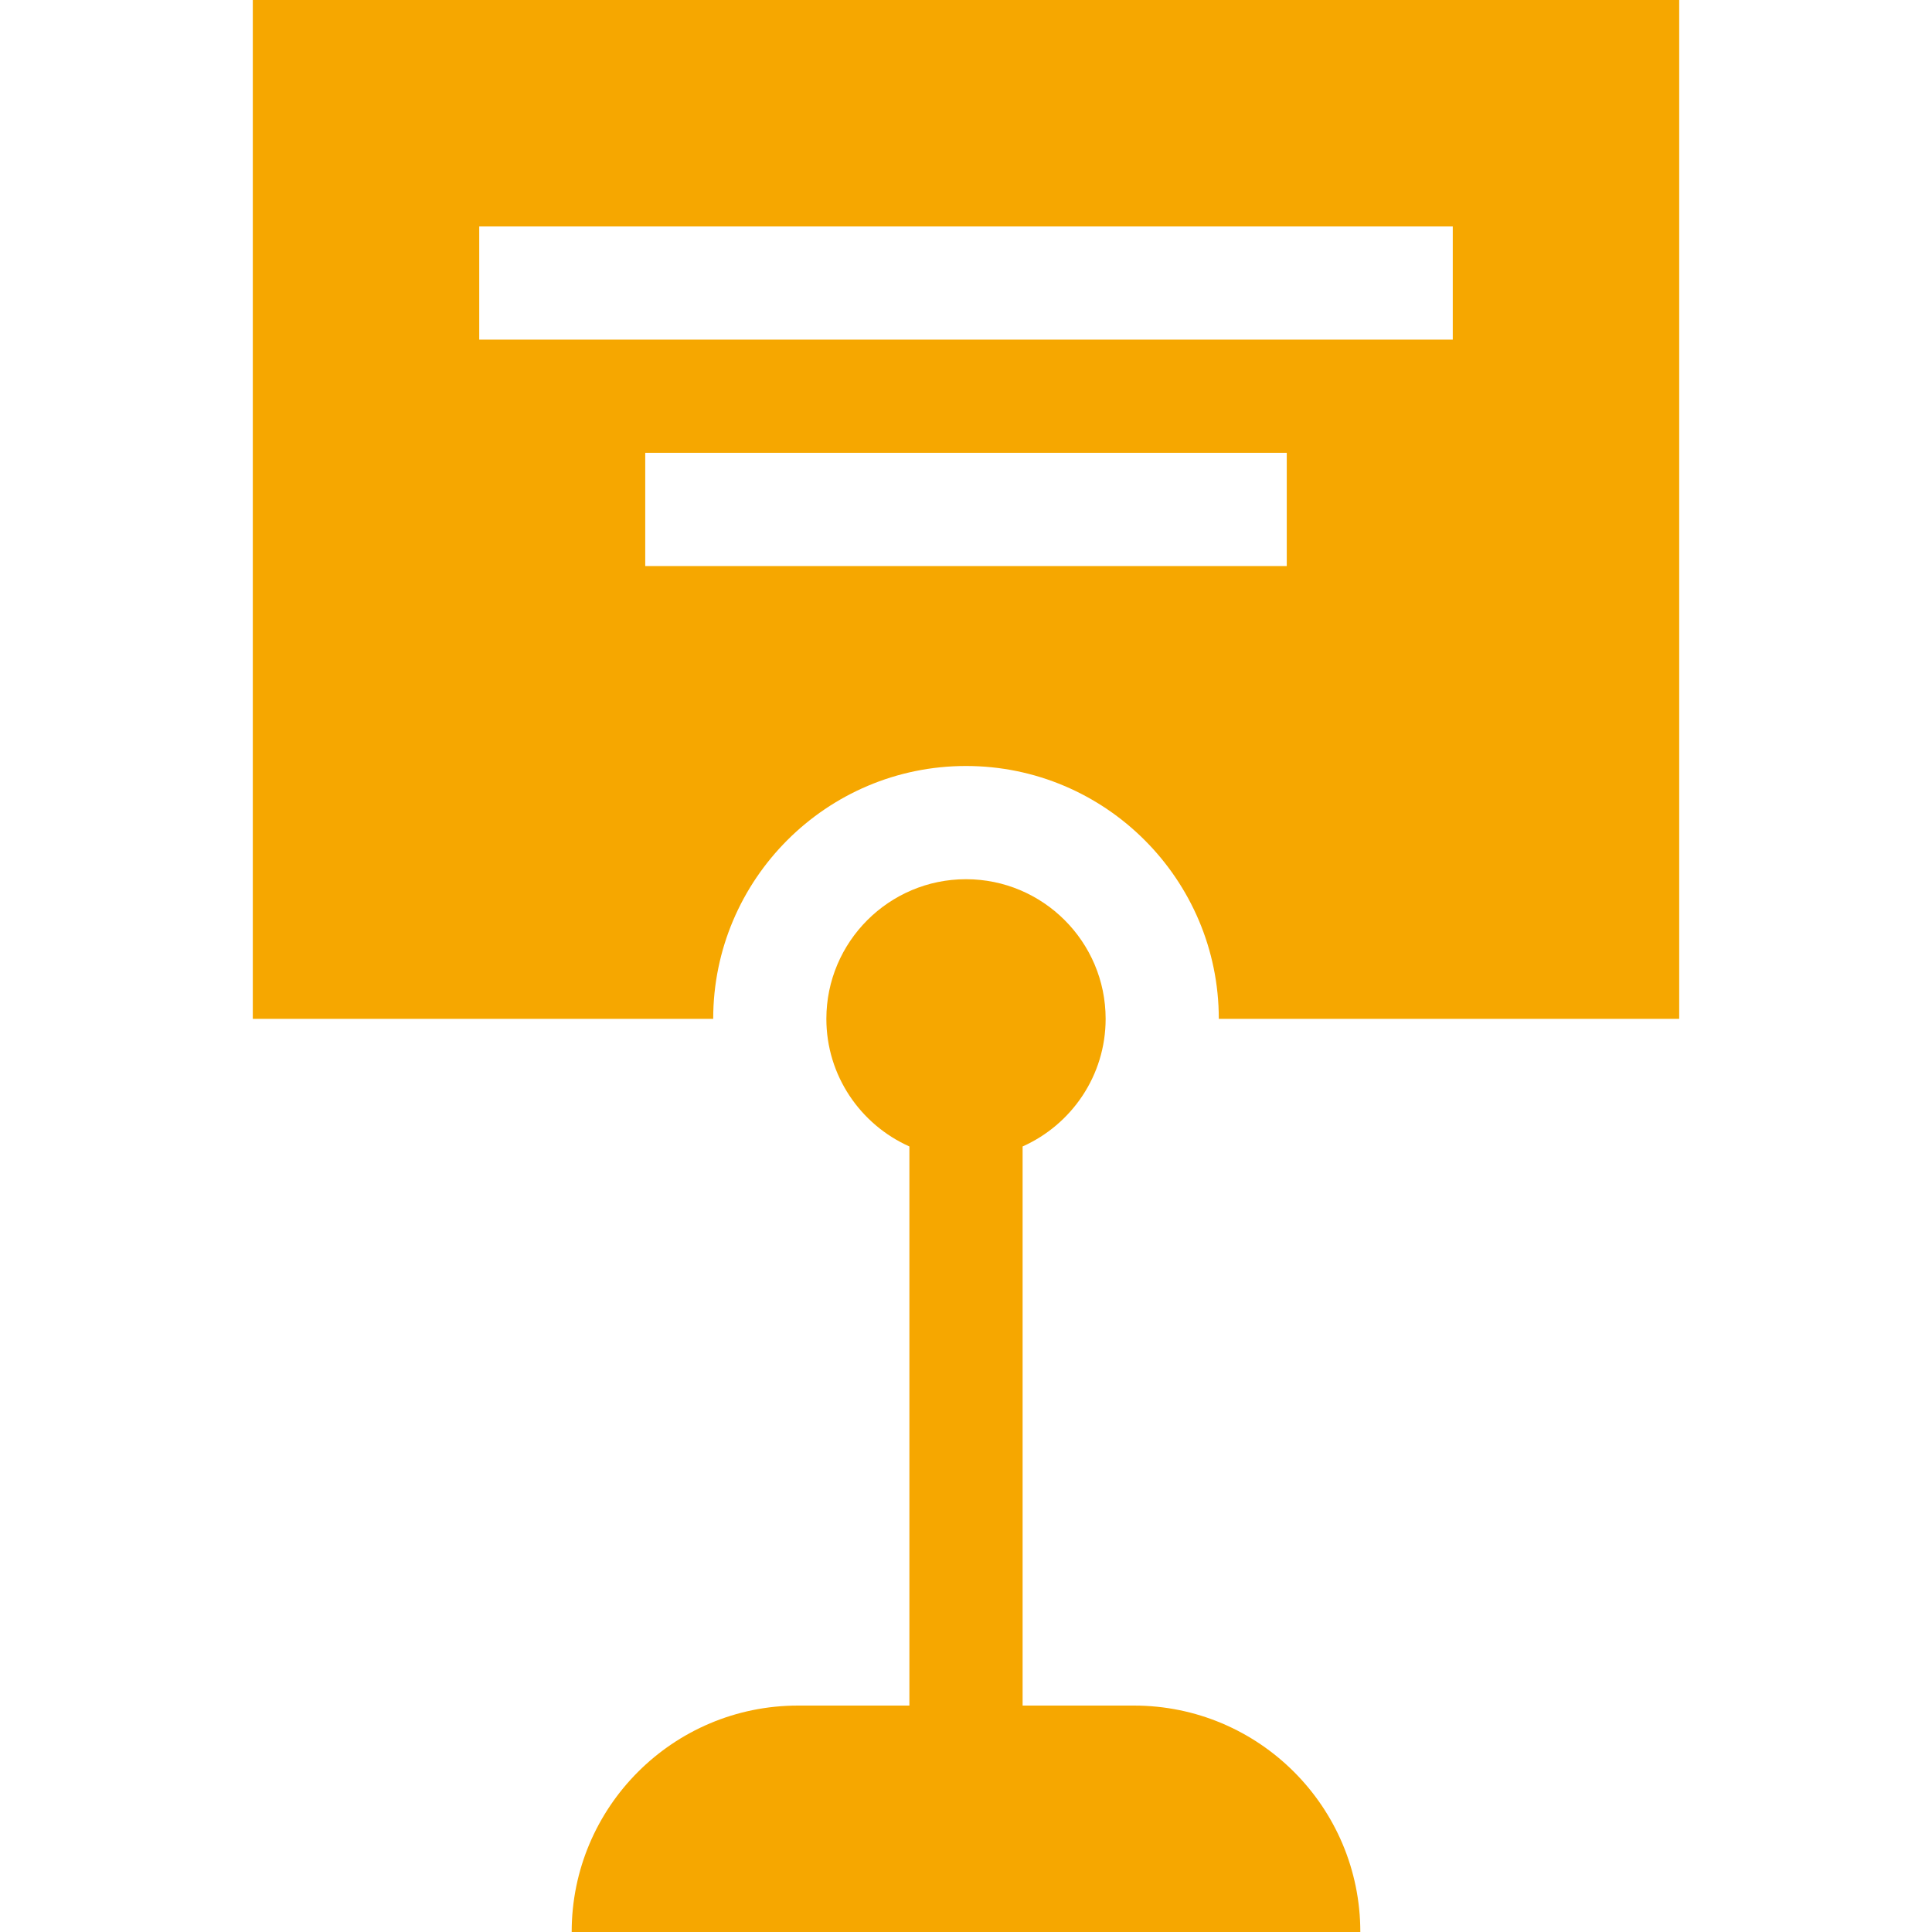
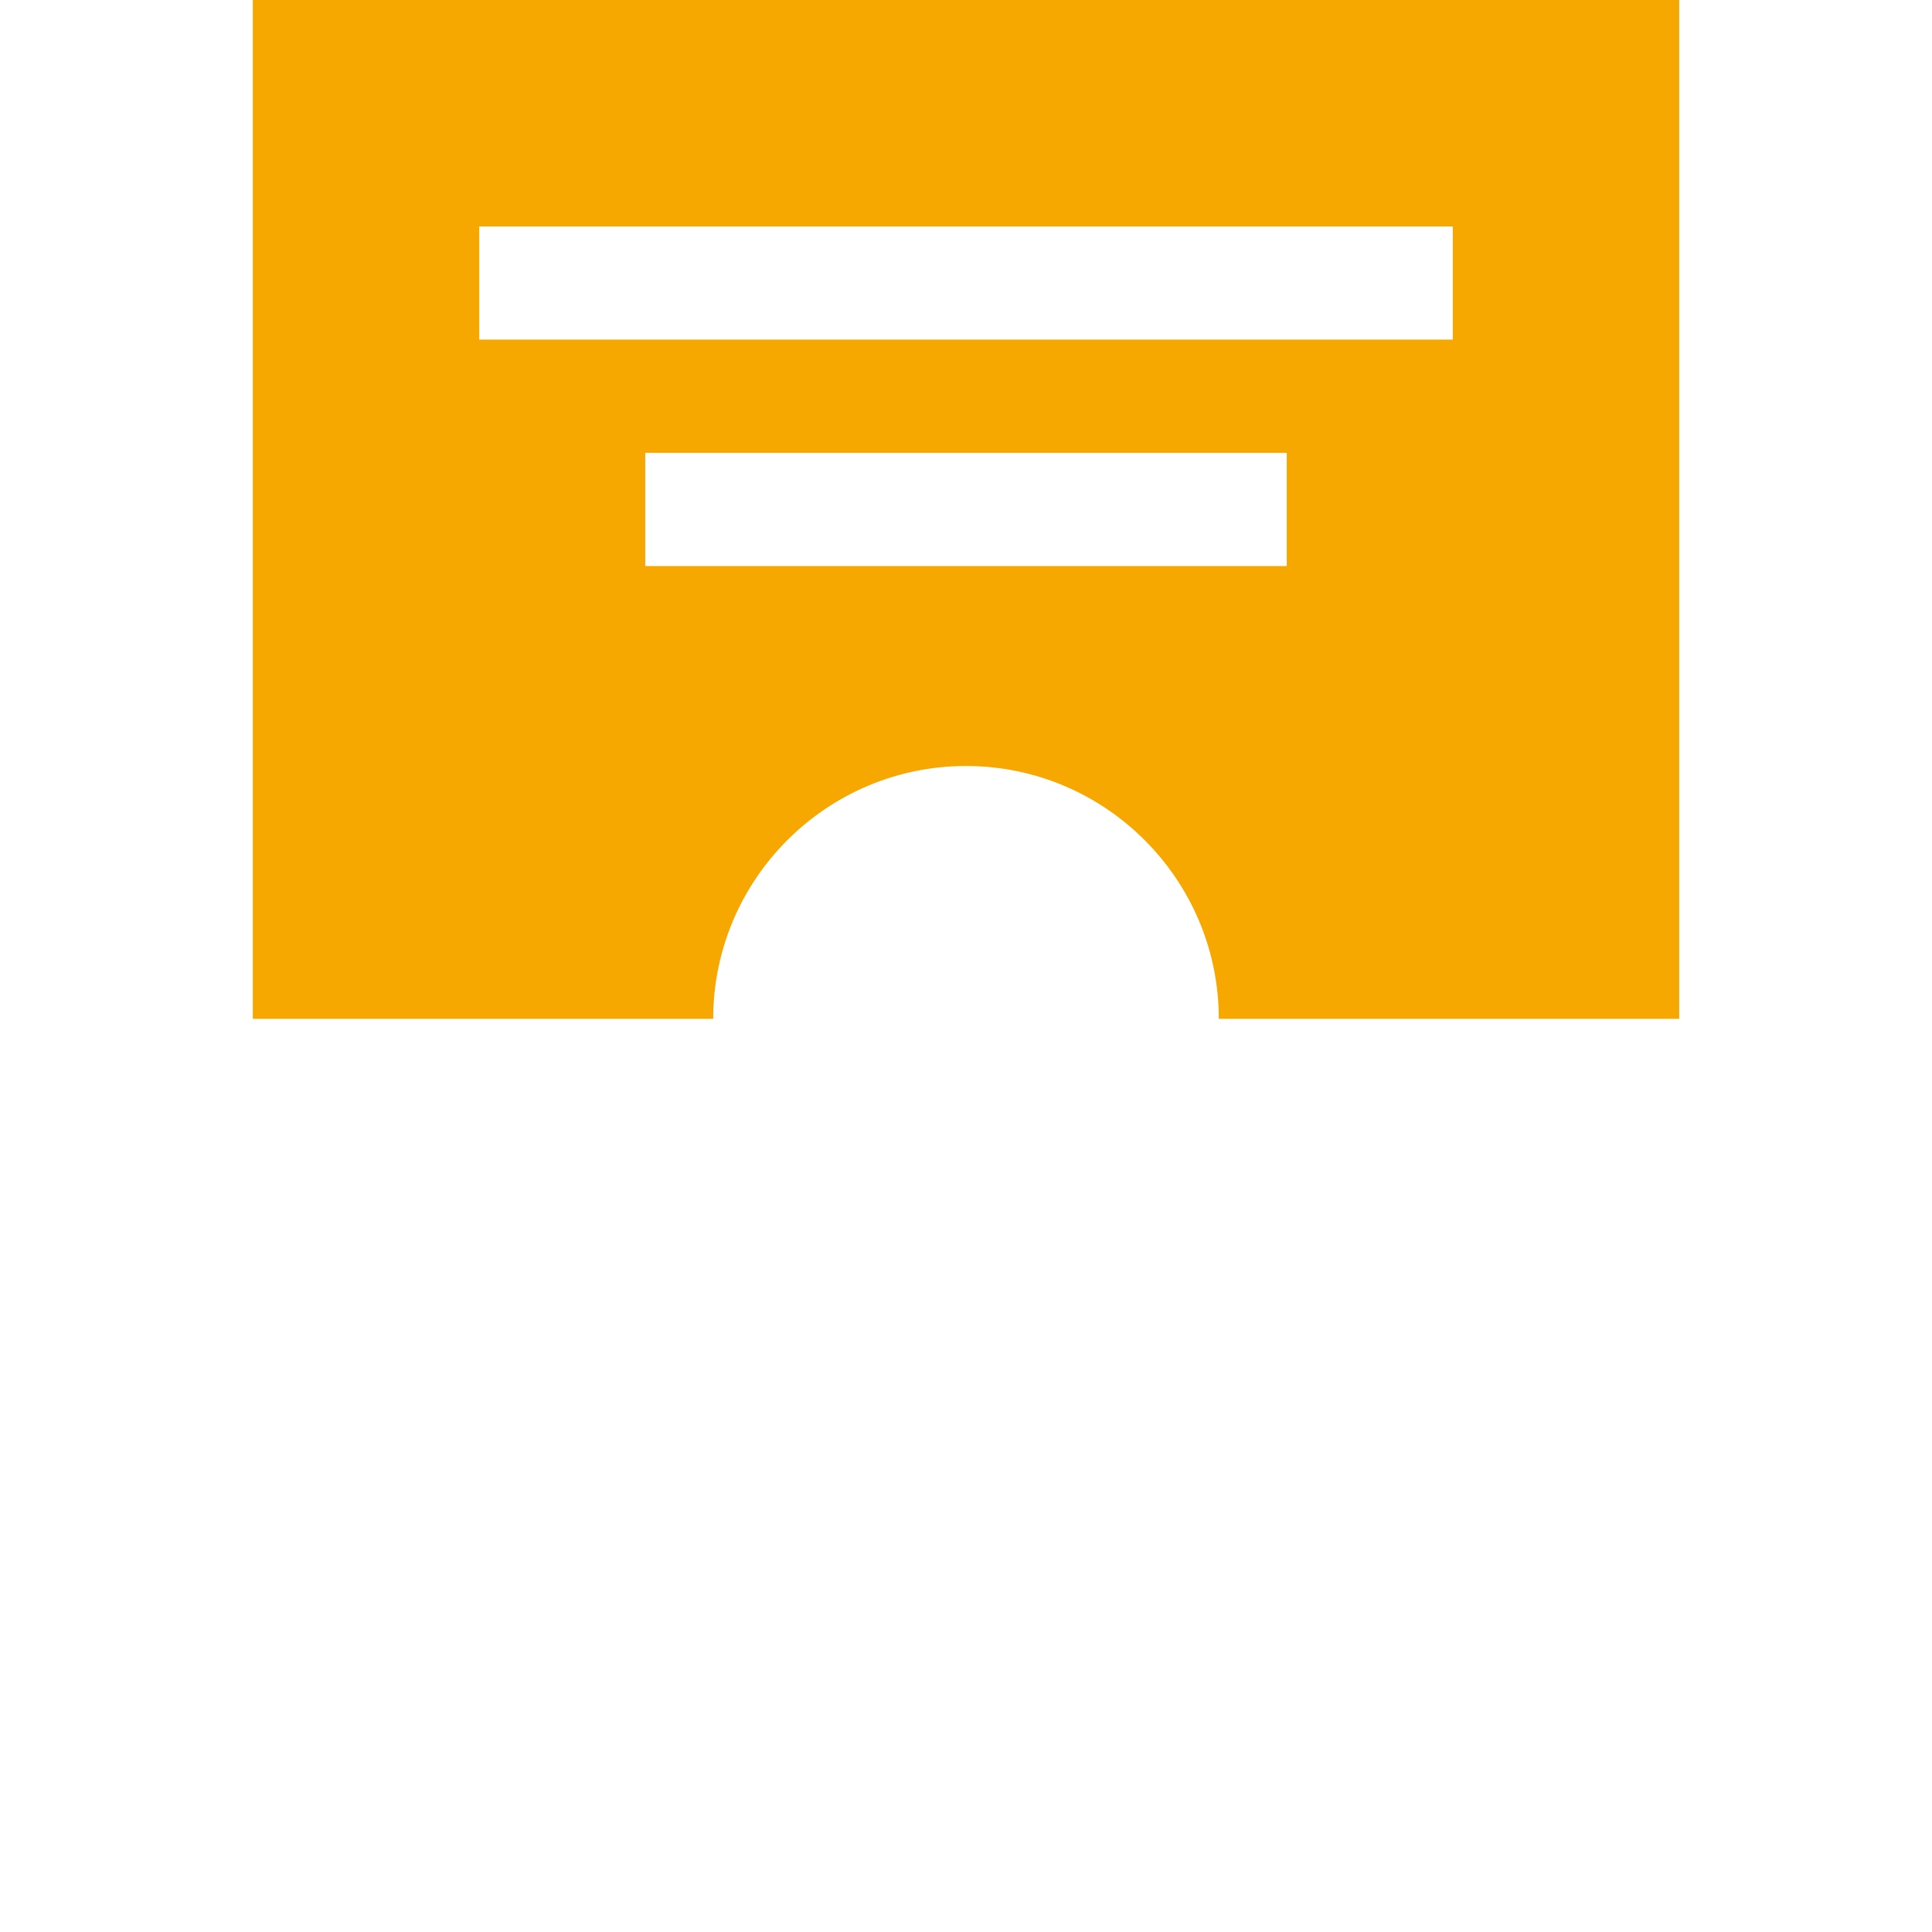
<svg xmlns="http://www.w3.org/2000/svg" width="40" height="40" viewBox="0 0 40 40" fill="none">
  <path d="M5.234 0V21.094H14.766C14.766 18.208 17.114 15.859 20 15.859C22.886 15.859 25.234 18.208 25.234 21.094H34.766V0H5.234ZM26.641 11.719H13.359V9.375H26.641V11.719ZM30.078 7.031H9.922V4.688H30.078V7.031Z" fill="#F6A700" />
-   <path d="M23.477 35.312H21.172V23.736C22.184 23.285 22.891 22.27 22.891 21.094C22.891 19.5 21.594 18.203 20 18.203C18.406 18.203 17.109 19.5 17.109 21.094C17.109 22.27 17.816 23.285 18.828 23.736V35.312H16.523C13.935 35.312 11.836 37.411 11.836 40H28.164C28.164 37.411 26.065 35.312 23.477 35.312Z" fill="#F6A700" />
</svg>